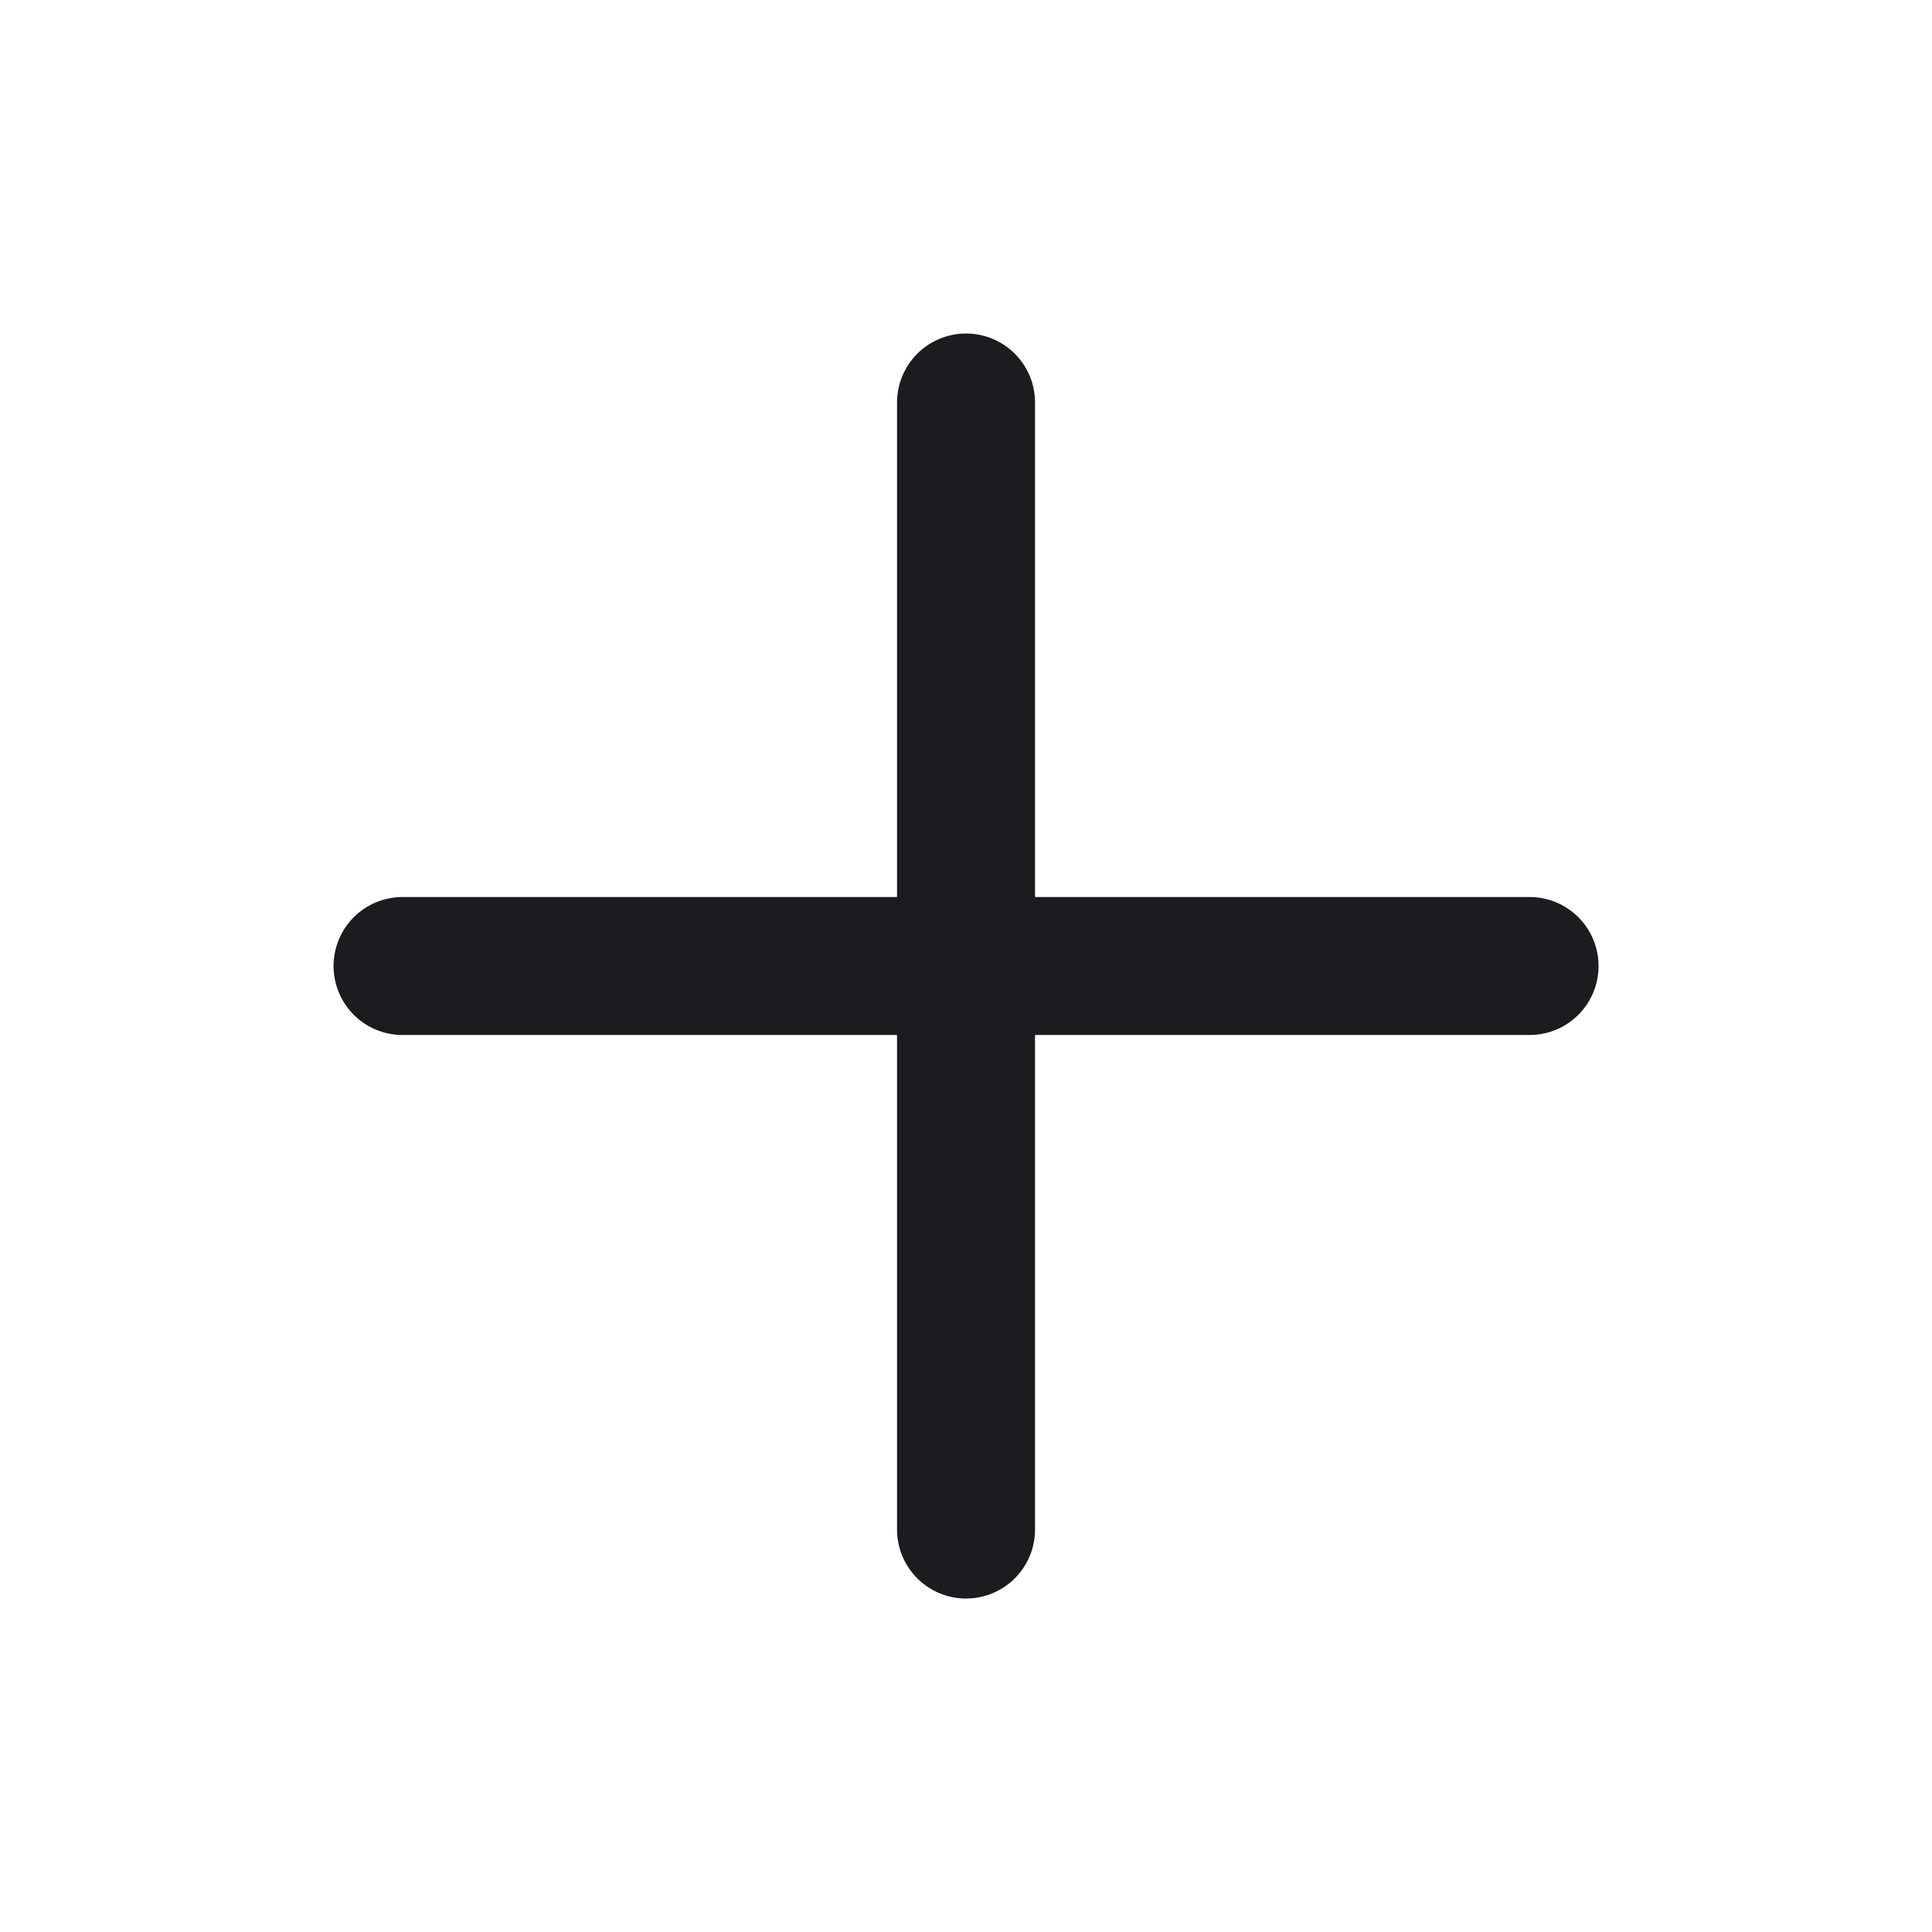
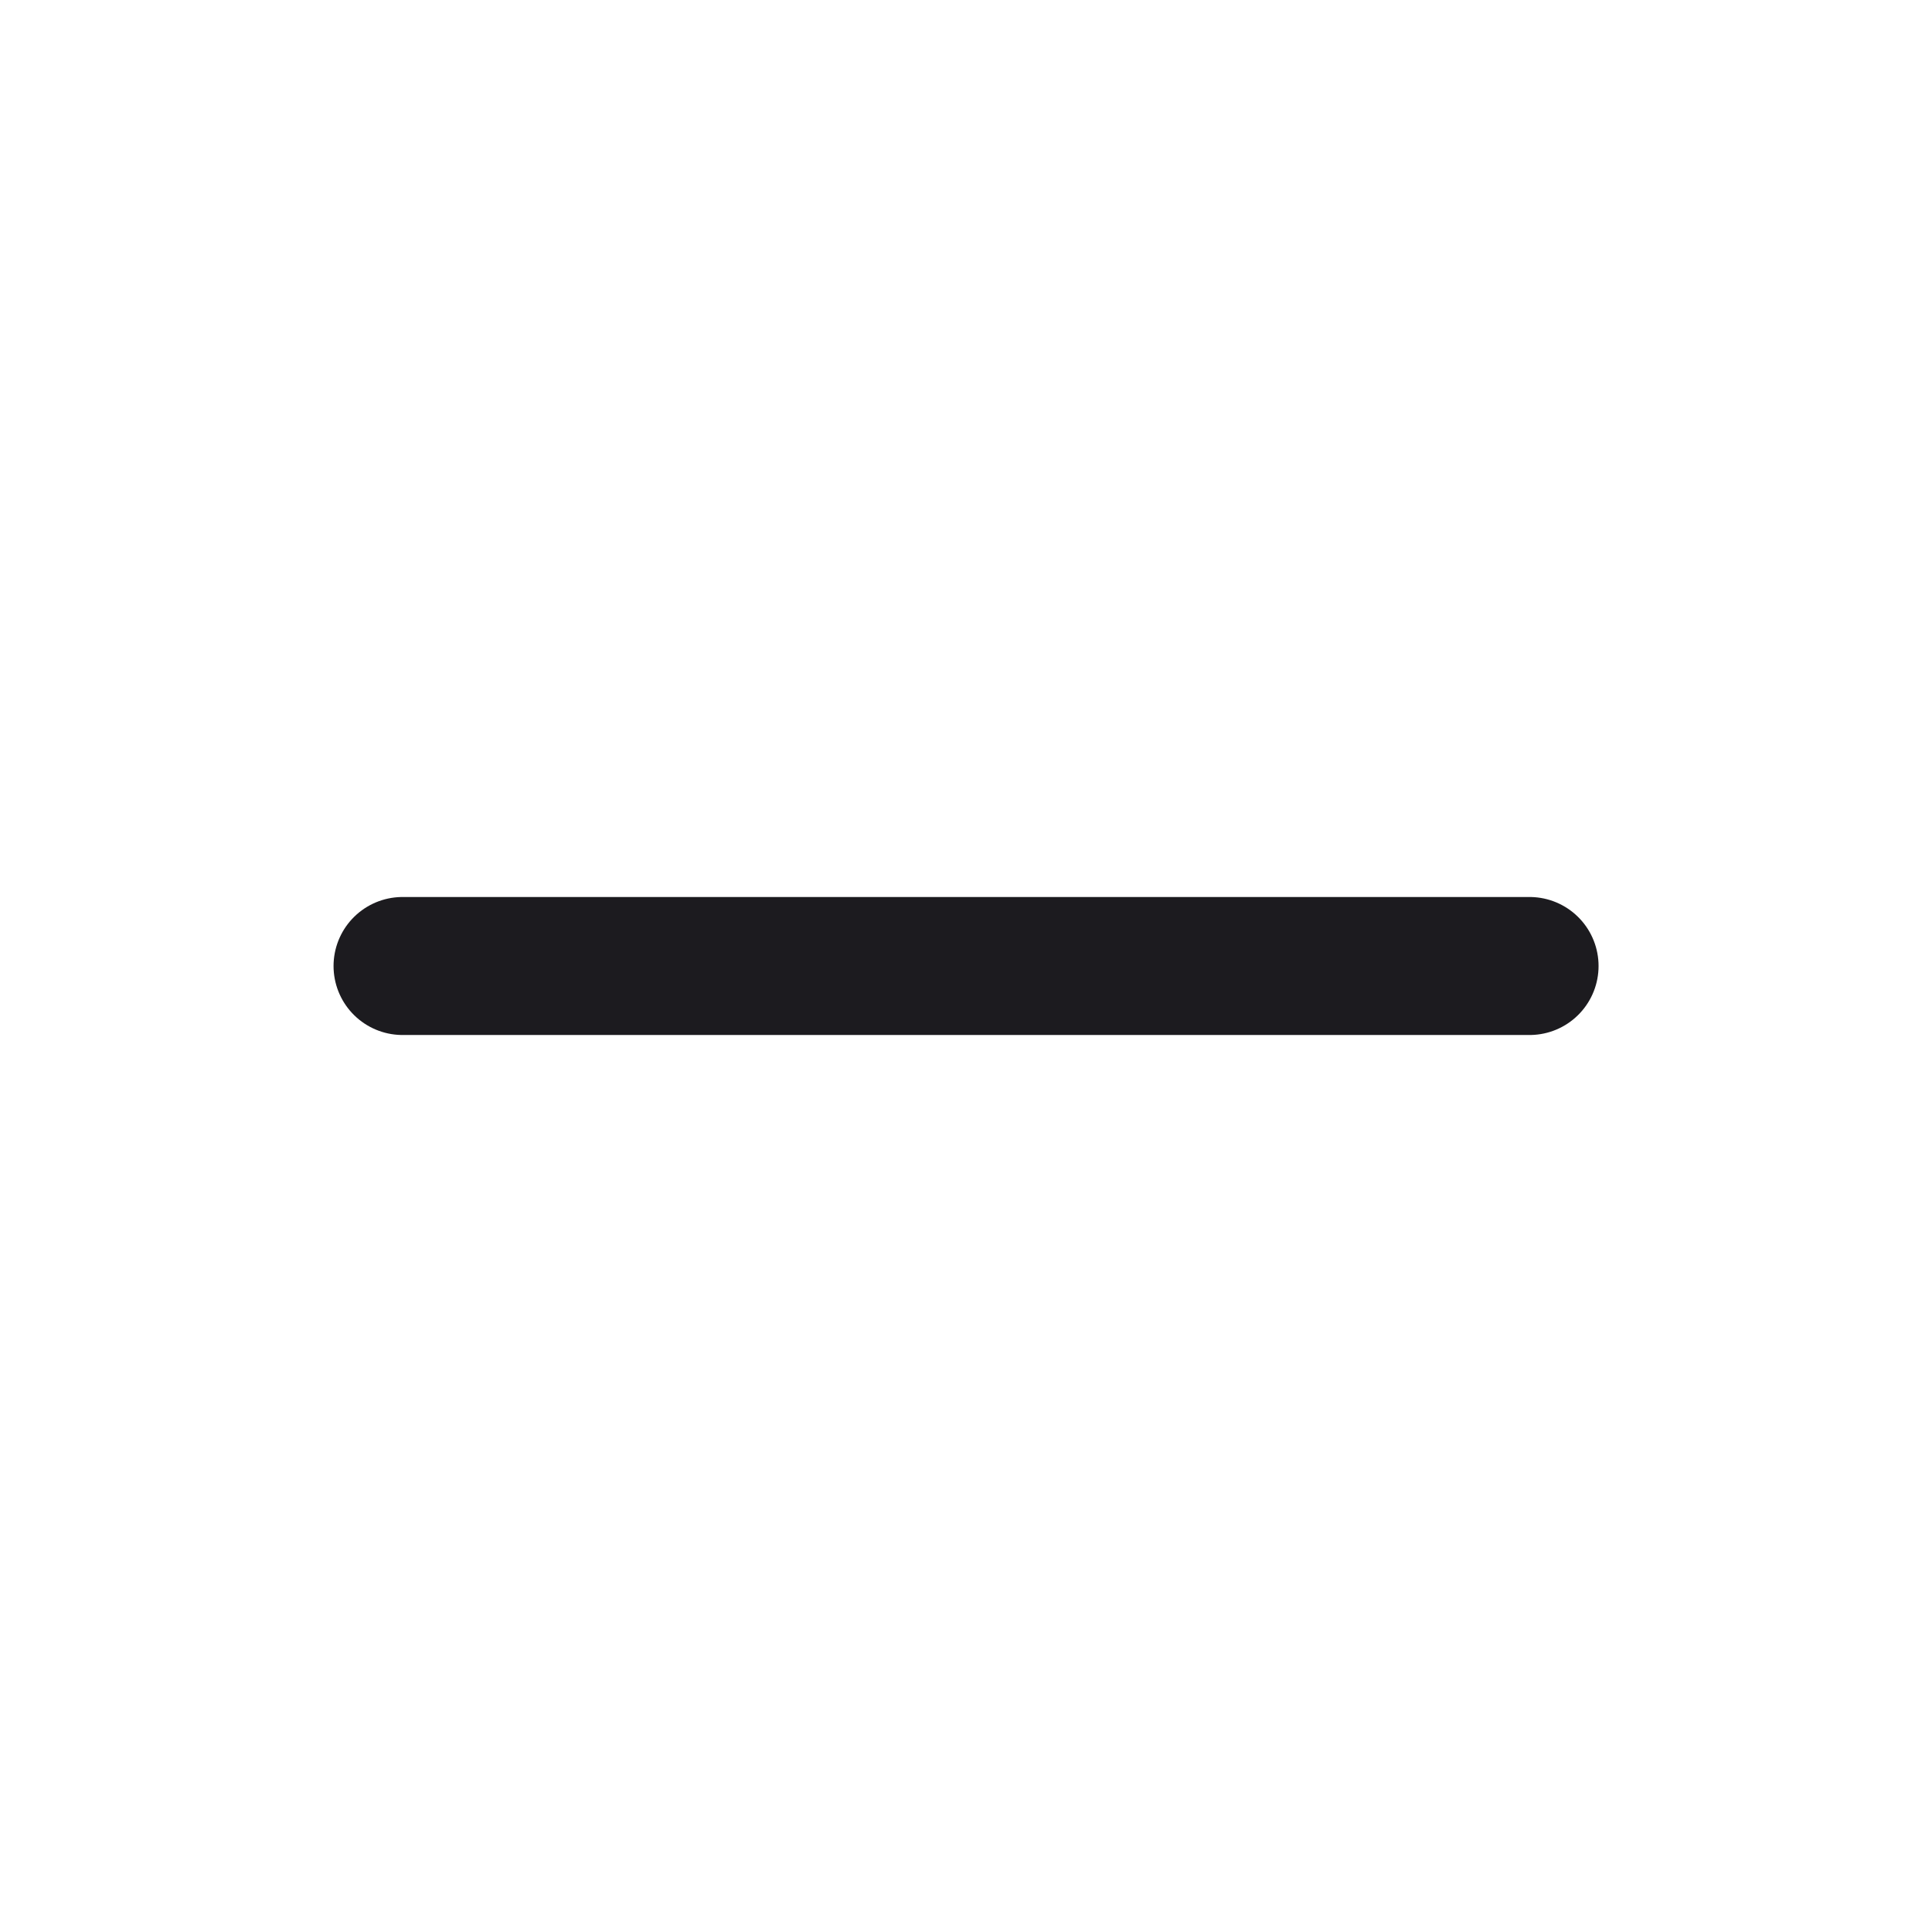
<svg xmlns="http://www.w3.org/2000/svg" width="56" height="56" viewBox="0 0 56 56" fill="none">
-   <path d="M28.001 11.667V44.334M11.668 28H44.335" stroke="#1C1B1F" stroke-width="4" stroke-linecap="round" stroke-linejoin="round" />
+   <path d="M28.001 11.667M11.668 28H44.335" stroke="#1C1B1F" stroke-width="4" stroke-linecap="round" stroke-linejoin="round" />
</svg>